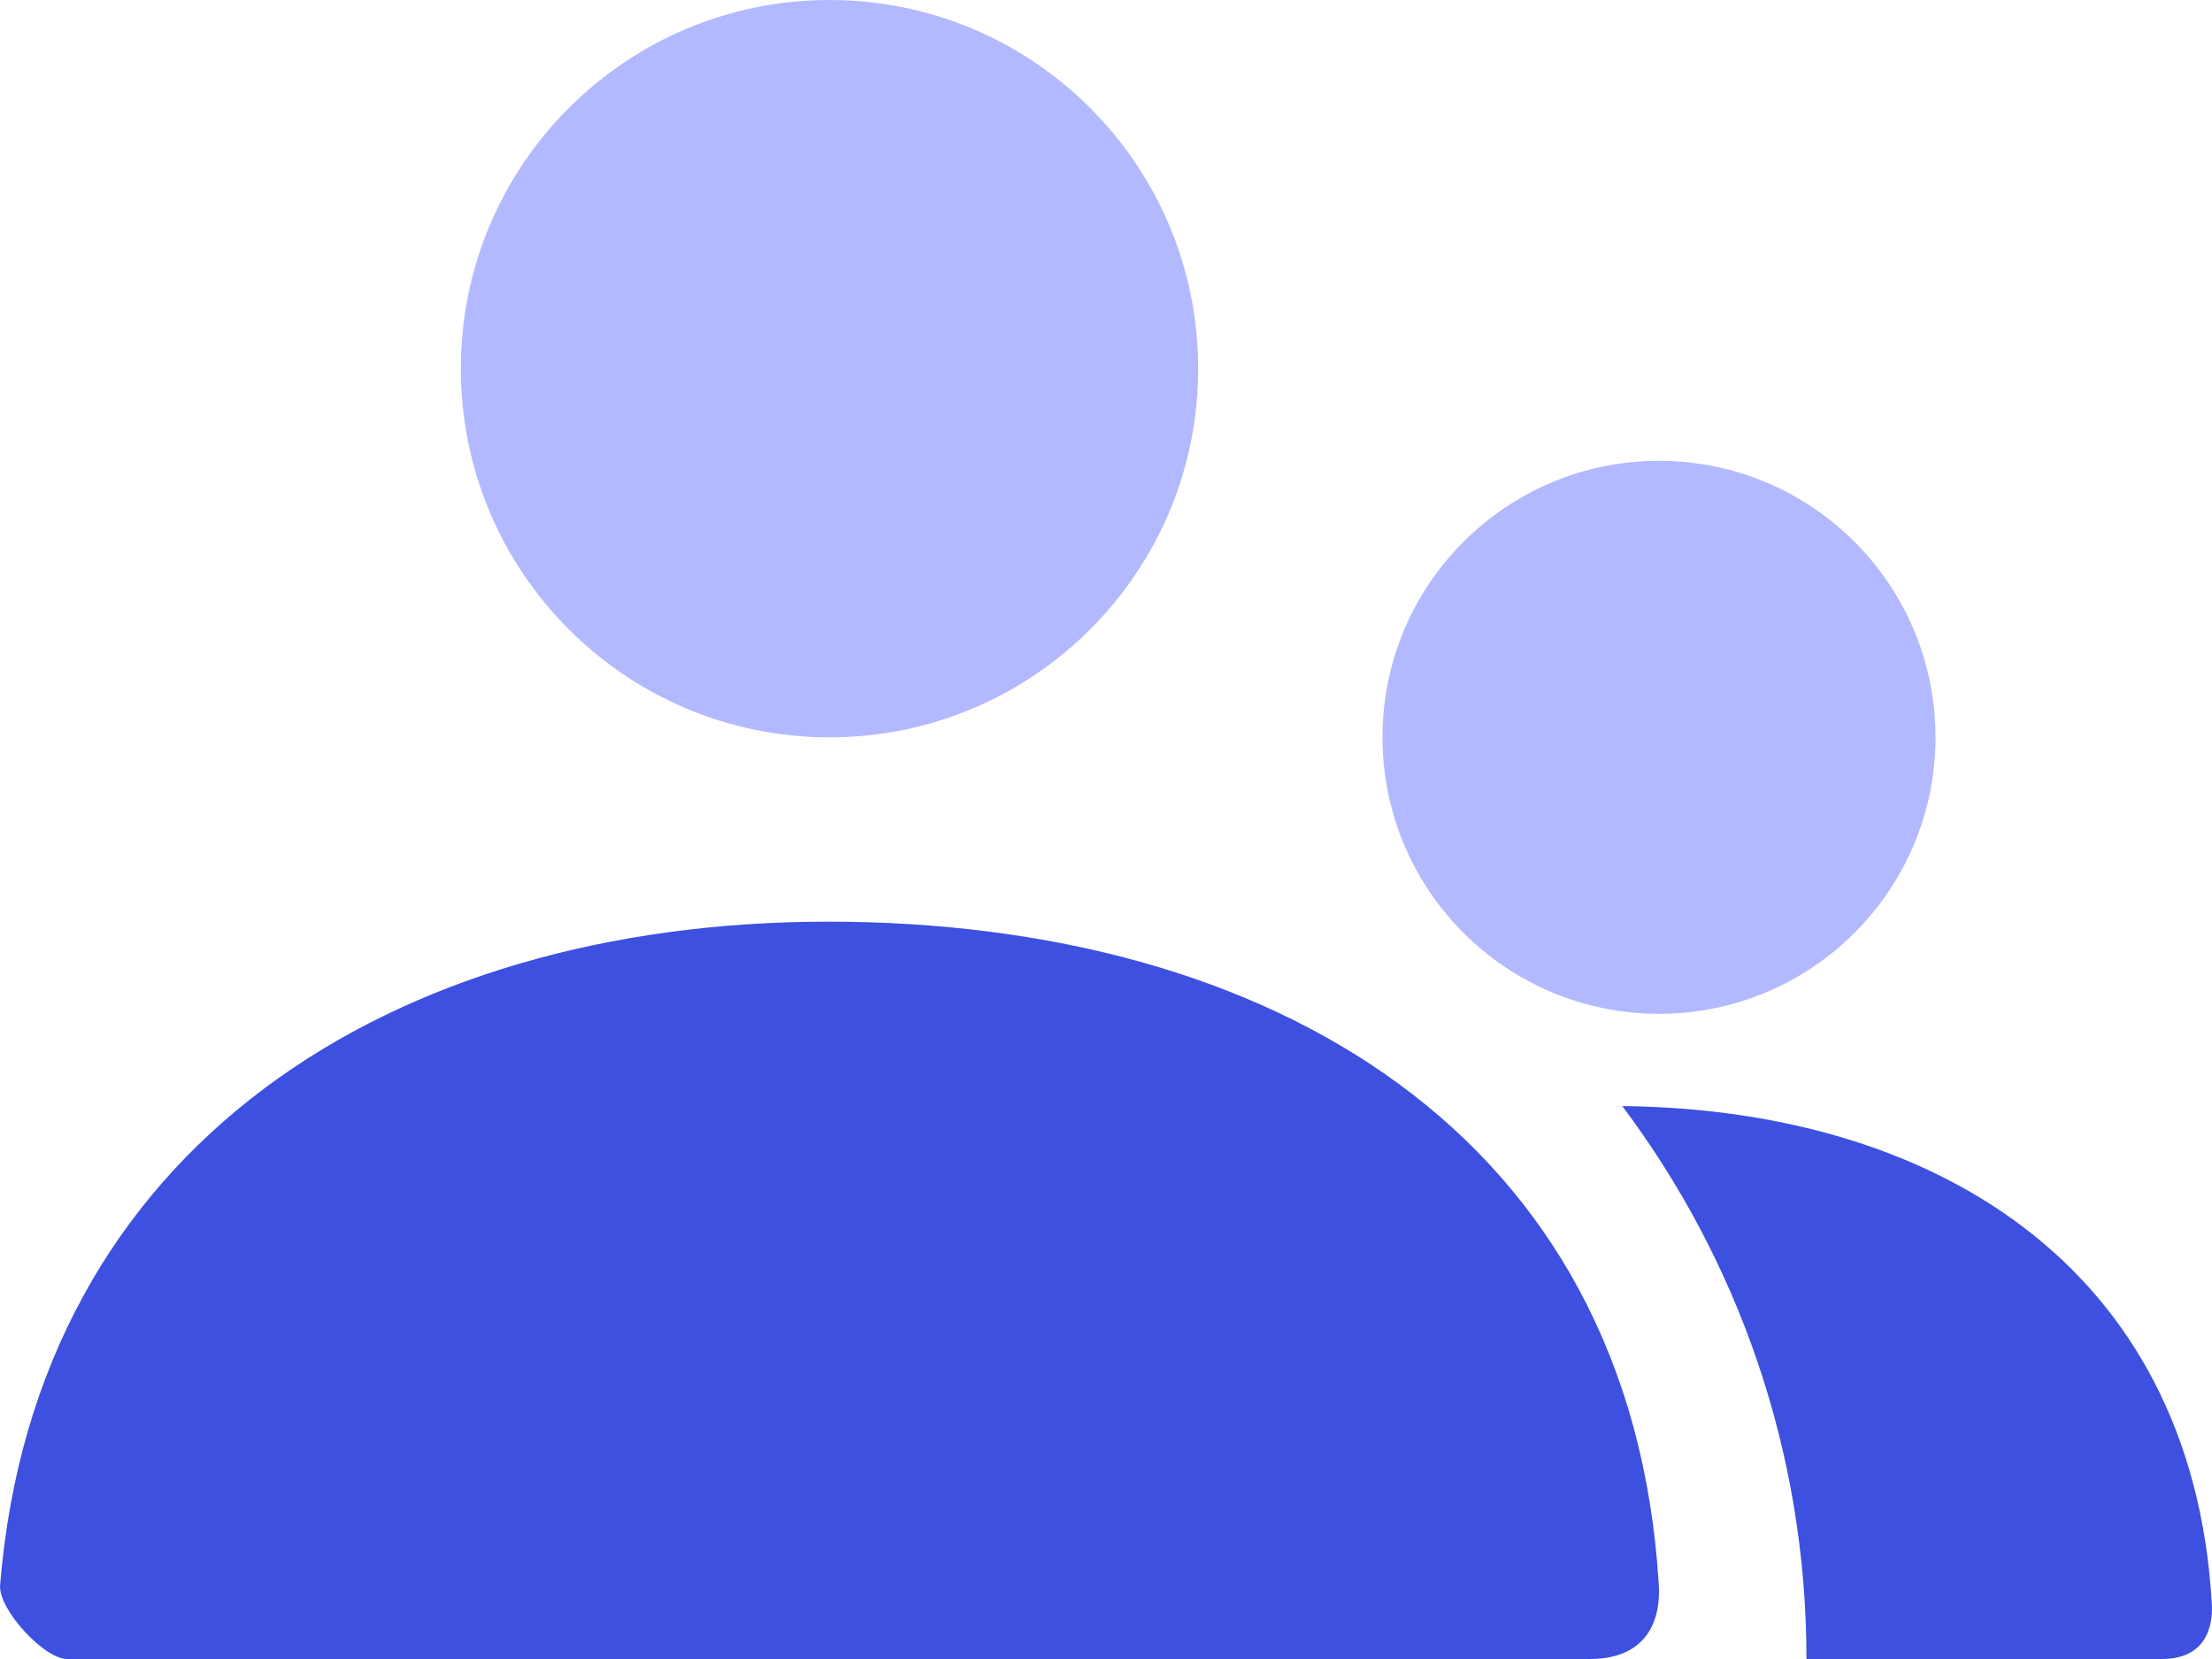
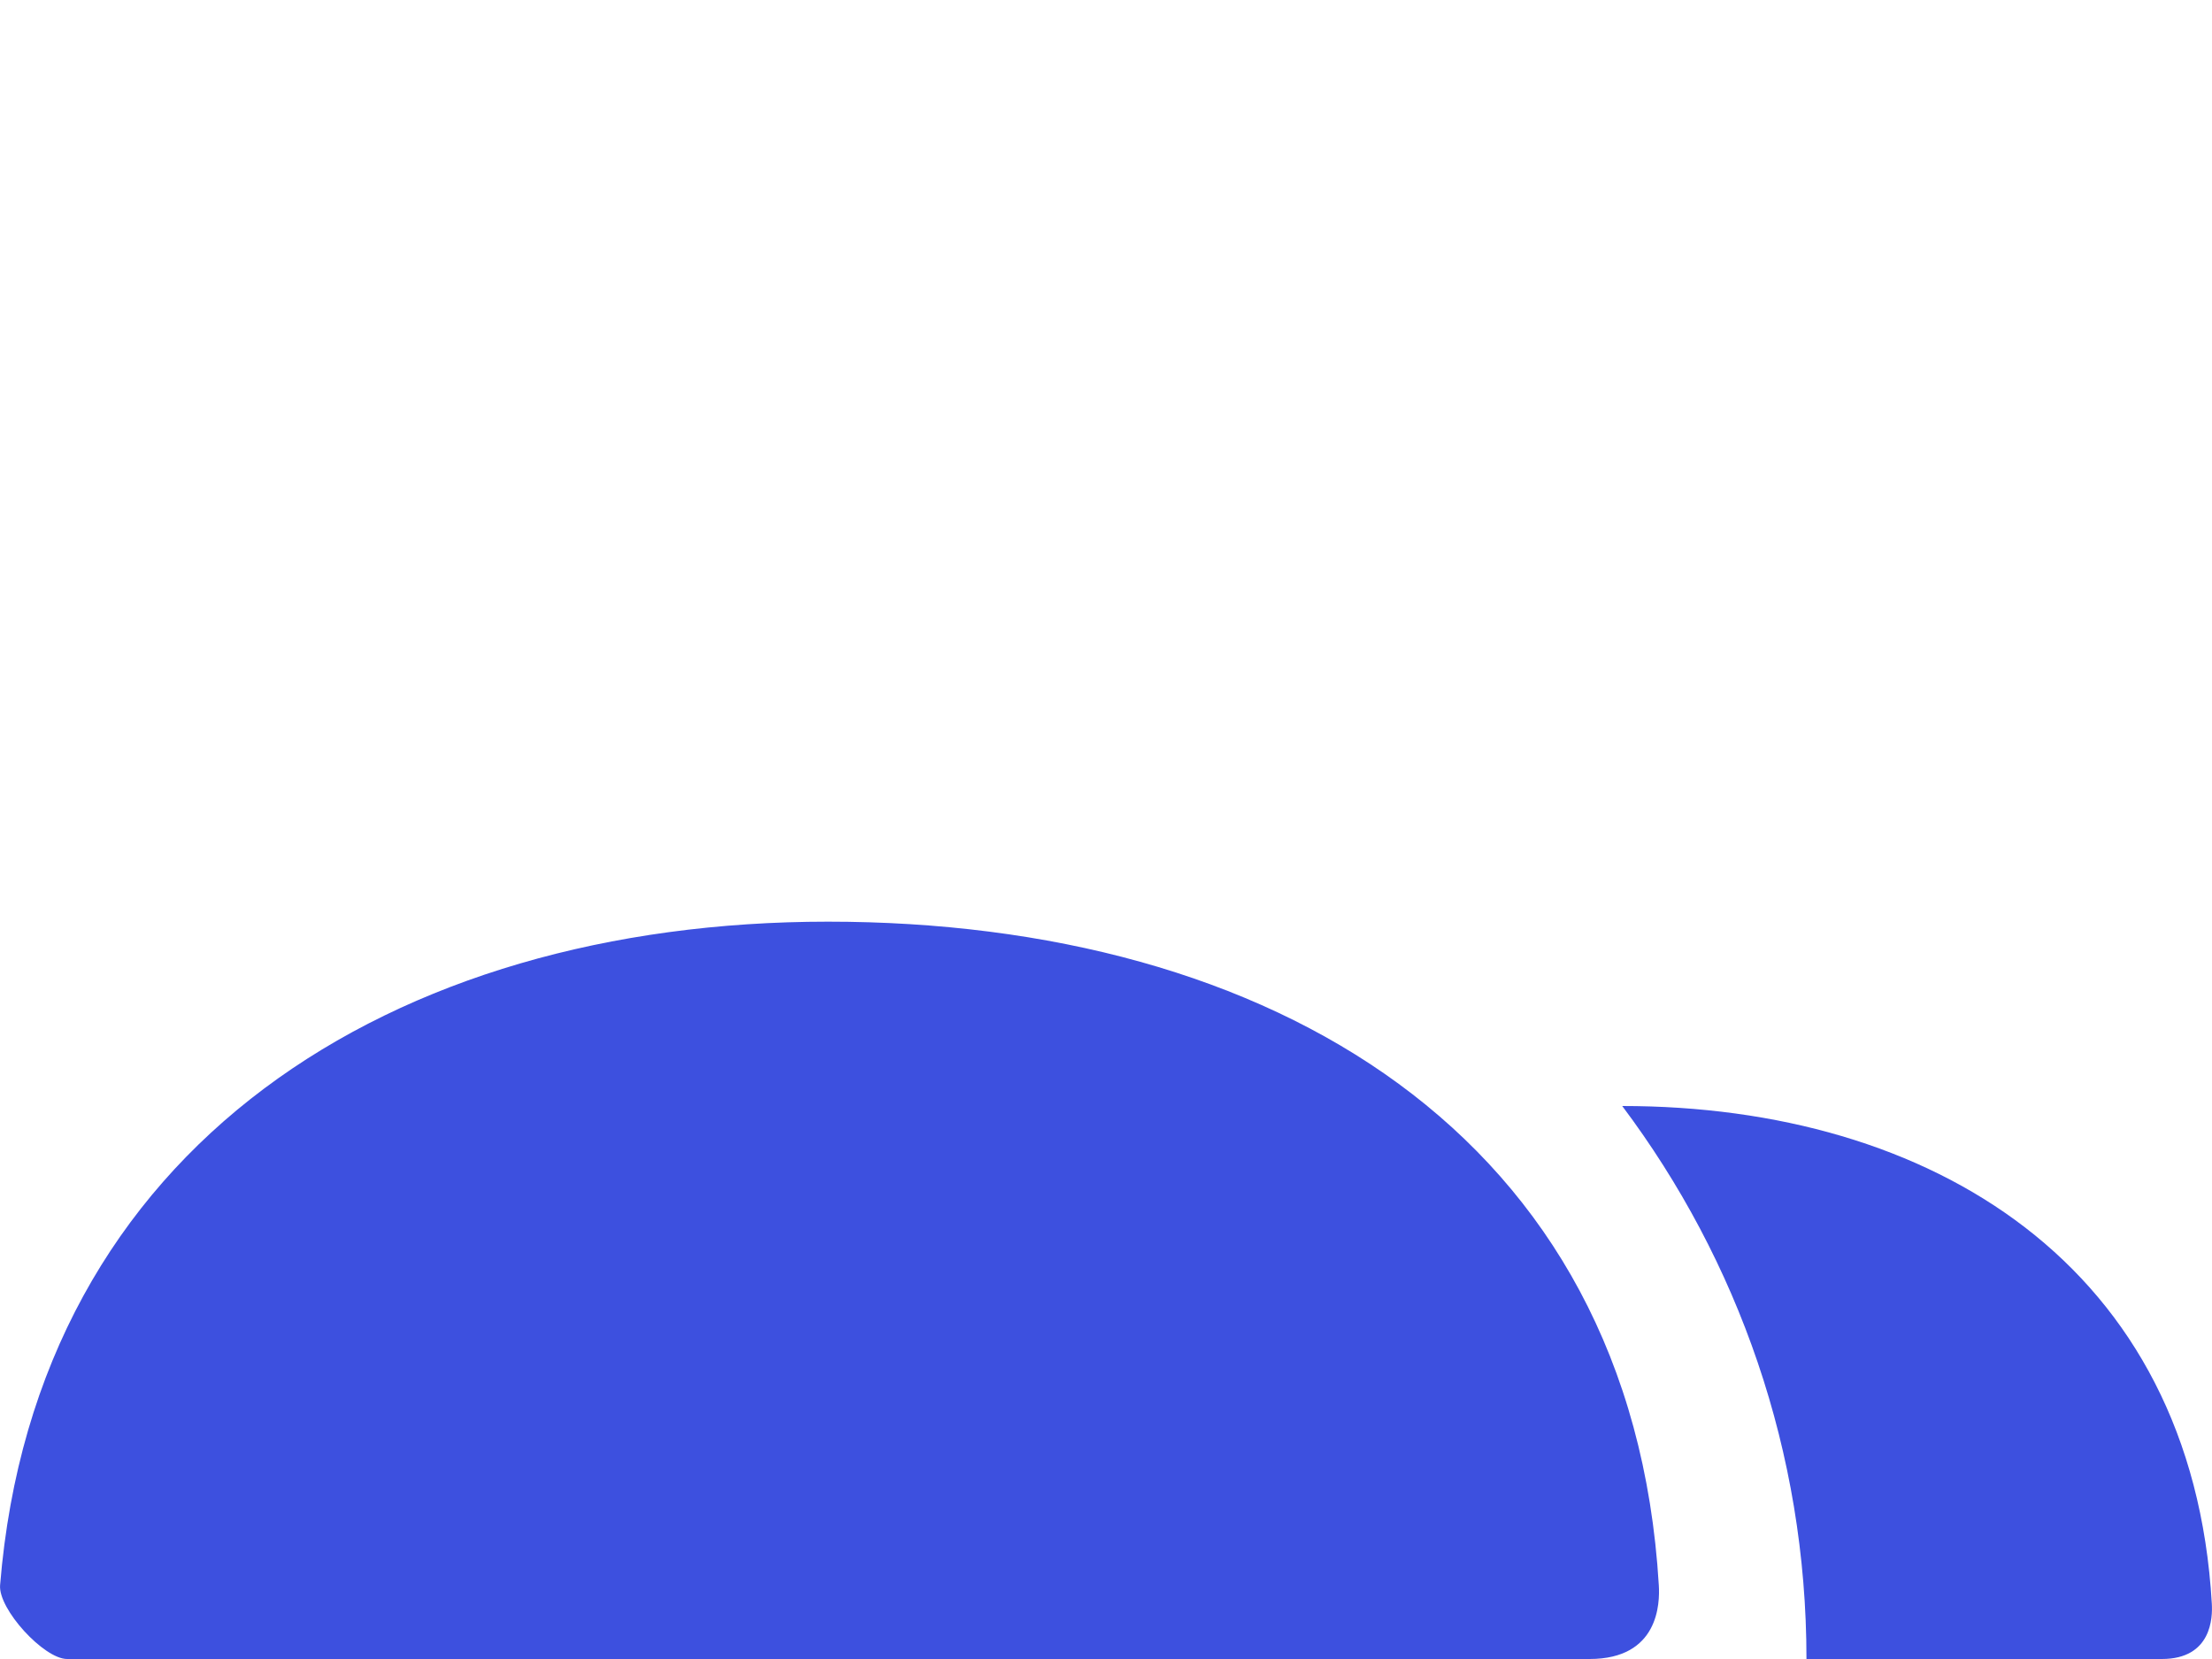
<svg xmlns="http://www.w3.org/2000/svg" width="24px" height="18px" viewBox="0 0 24 18" version="1.1">
  <title>icons / clients</title>
  <desc>Created with Sketch.</desc>
  <g id="icons-/-clients" stroke="none" stroke-width="1" fill="none" fill-rule="evenodd">
    <g id="Group-7" fill-rule="nonzero">
-       <path d="M18,5 C19.657,5 21,6.343 21,8 C21,9.657 19.657,11 18,11 C16.343,11 15,9.657 15,8 C15,6.343 16.343,5 18,5 Z M9,0 C11.209,0 13,1.791 13,4 C13,6.209 11.209,8 9,8 C6.791,8 5,6.209 5,4 C5,1.791 6.791,0 9,0 Z" id="Combined-Shape" fill="#0015FF" opacity="0.3" />
-       <path d="M17.601,12 L17.488,12 C20.946,12 23.787,13.72 23.998,17.4 C24.007,17.547 23.998,18 23.456,18 L19.6,18 L19.6,18 C19.6,15.749 18.856,13.672 17.601,12 Z M8.983,10 C13.771,10 17.705,12.293 17.998,17.2 C18.01,17.395 17.998,18 17.247,18 L0.728,18 L0.728,18 C0.477,18 -0.02,17.459 0.001,17.199 C0.388,12.427 4.262,10 8.983,10 Z" id="Combined-Shape" fill="#3D50DF" />
+       <path d="M17.601,12 C20.946,12 23.787,13.72 23.998,17.4 C24.007,17.547 23.998,18 23.456,18 L19.6,18 L19.6,18 C19.6,15.749 18.856,13.672 17.601,12 Z M8.983,10 C13.771,10 17.705,12.293 17.998,17.2 C18.01,17.395 17.998,18 17.247,18 L0.728,18 L0.728,18 C0.477,18 -0.02,17.459 0.001,17.199 C0.388,12.427 4.262,10 8.983,10 Z" id="Combined-Shape" fill="#3D50DF" />
    </g>
  </g>
</svg>